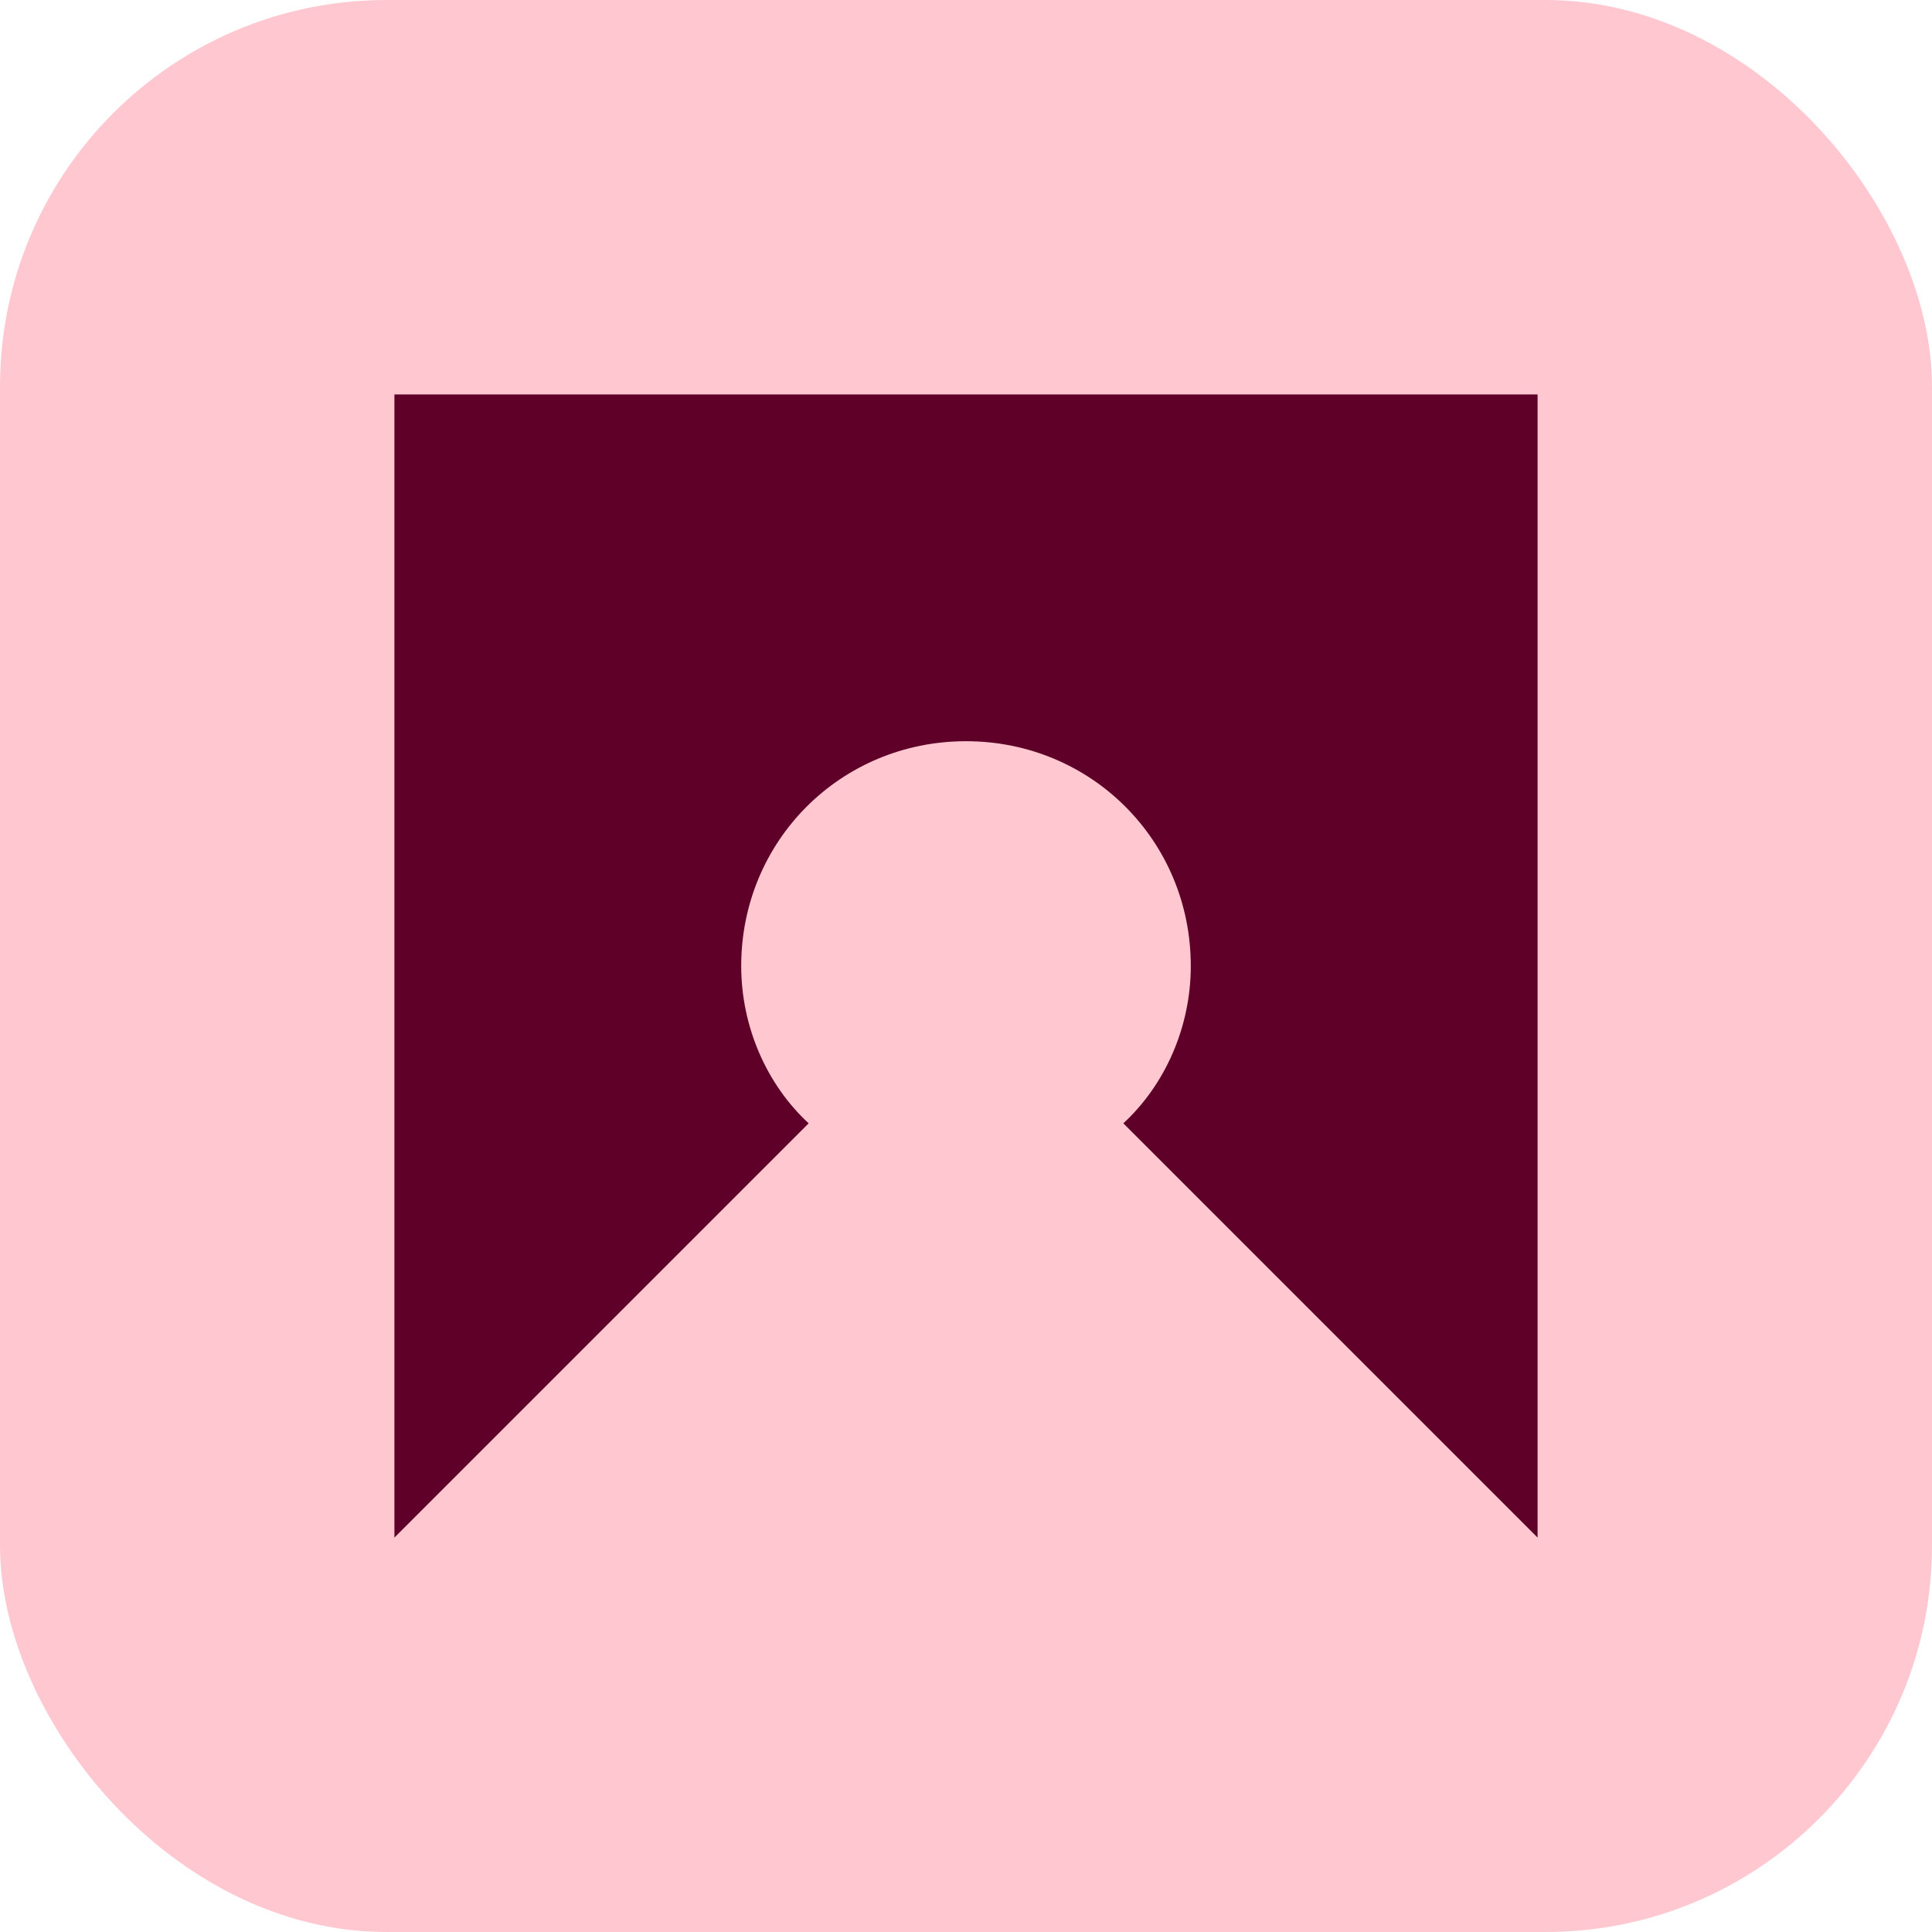
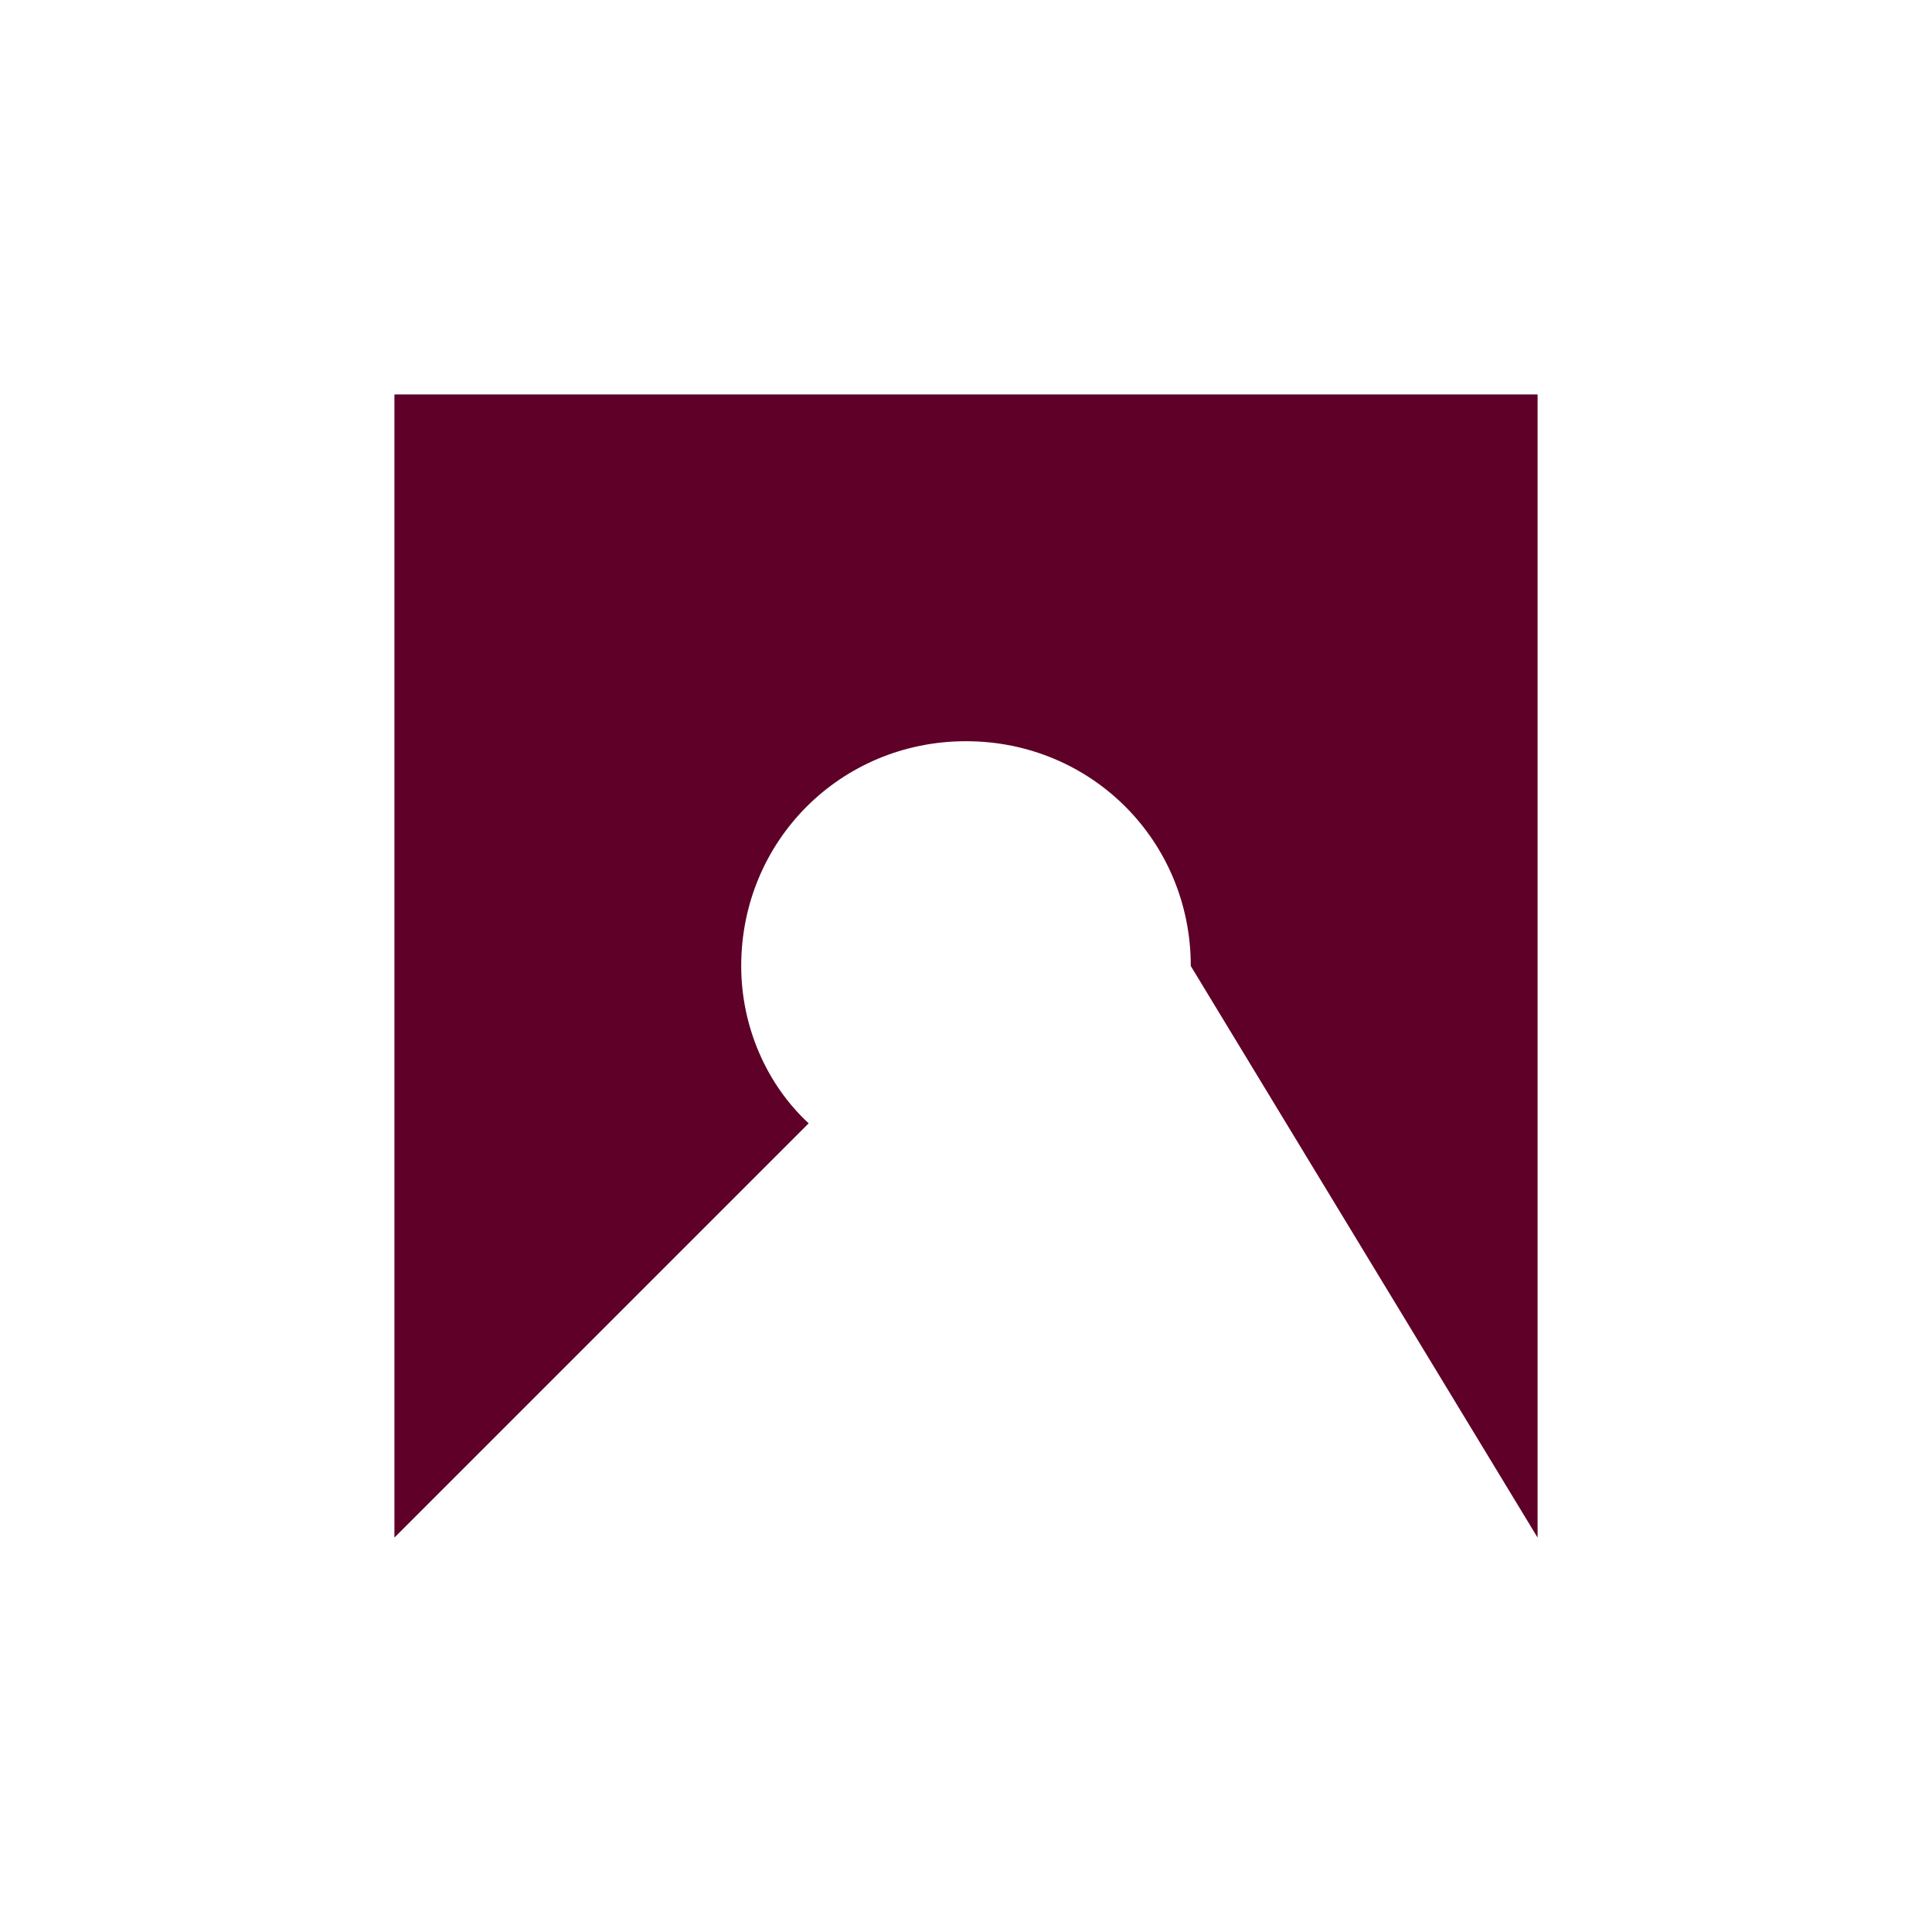
<svg xmlns="http://www.w3.org/2000/svg" width="60" height="60" viewBox="0 0 60 60" fill="none">
-   <rect width="60" height="60" rx="12" fill="#FFC8D1" />
-   <path d="M23.019 30C23.019 26.111 26.111 23.019 30 23.019C33.889 23.019 36.981 26.111 36.981 30C36.981 31.895 36.183 33.69 34.886 34.886L47.751 47.751V12.249H12.249V47.751L25.114 34.886C23.817 33.69 23.019 31.895 23.019 30Z" fill="#5E0028" />
+   <path d="M23.019 30C23.019 26.111 26.111 23.019 30 23.019C33.889 23.019 36.981 26.111 36.981 30L47.751 47.751V12.249H12.249V47.751L25.114 34.886C23.817 33.69 23.019 31.895 23.019 30Z" fill="#5E0028" />
</svg>